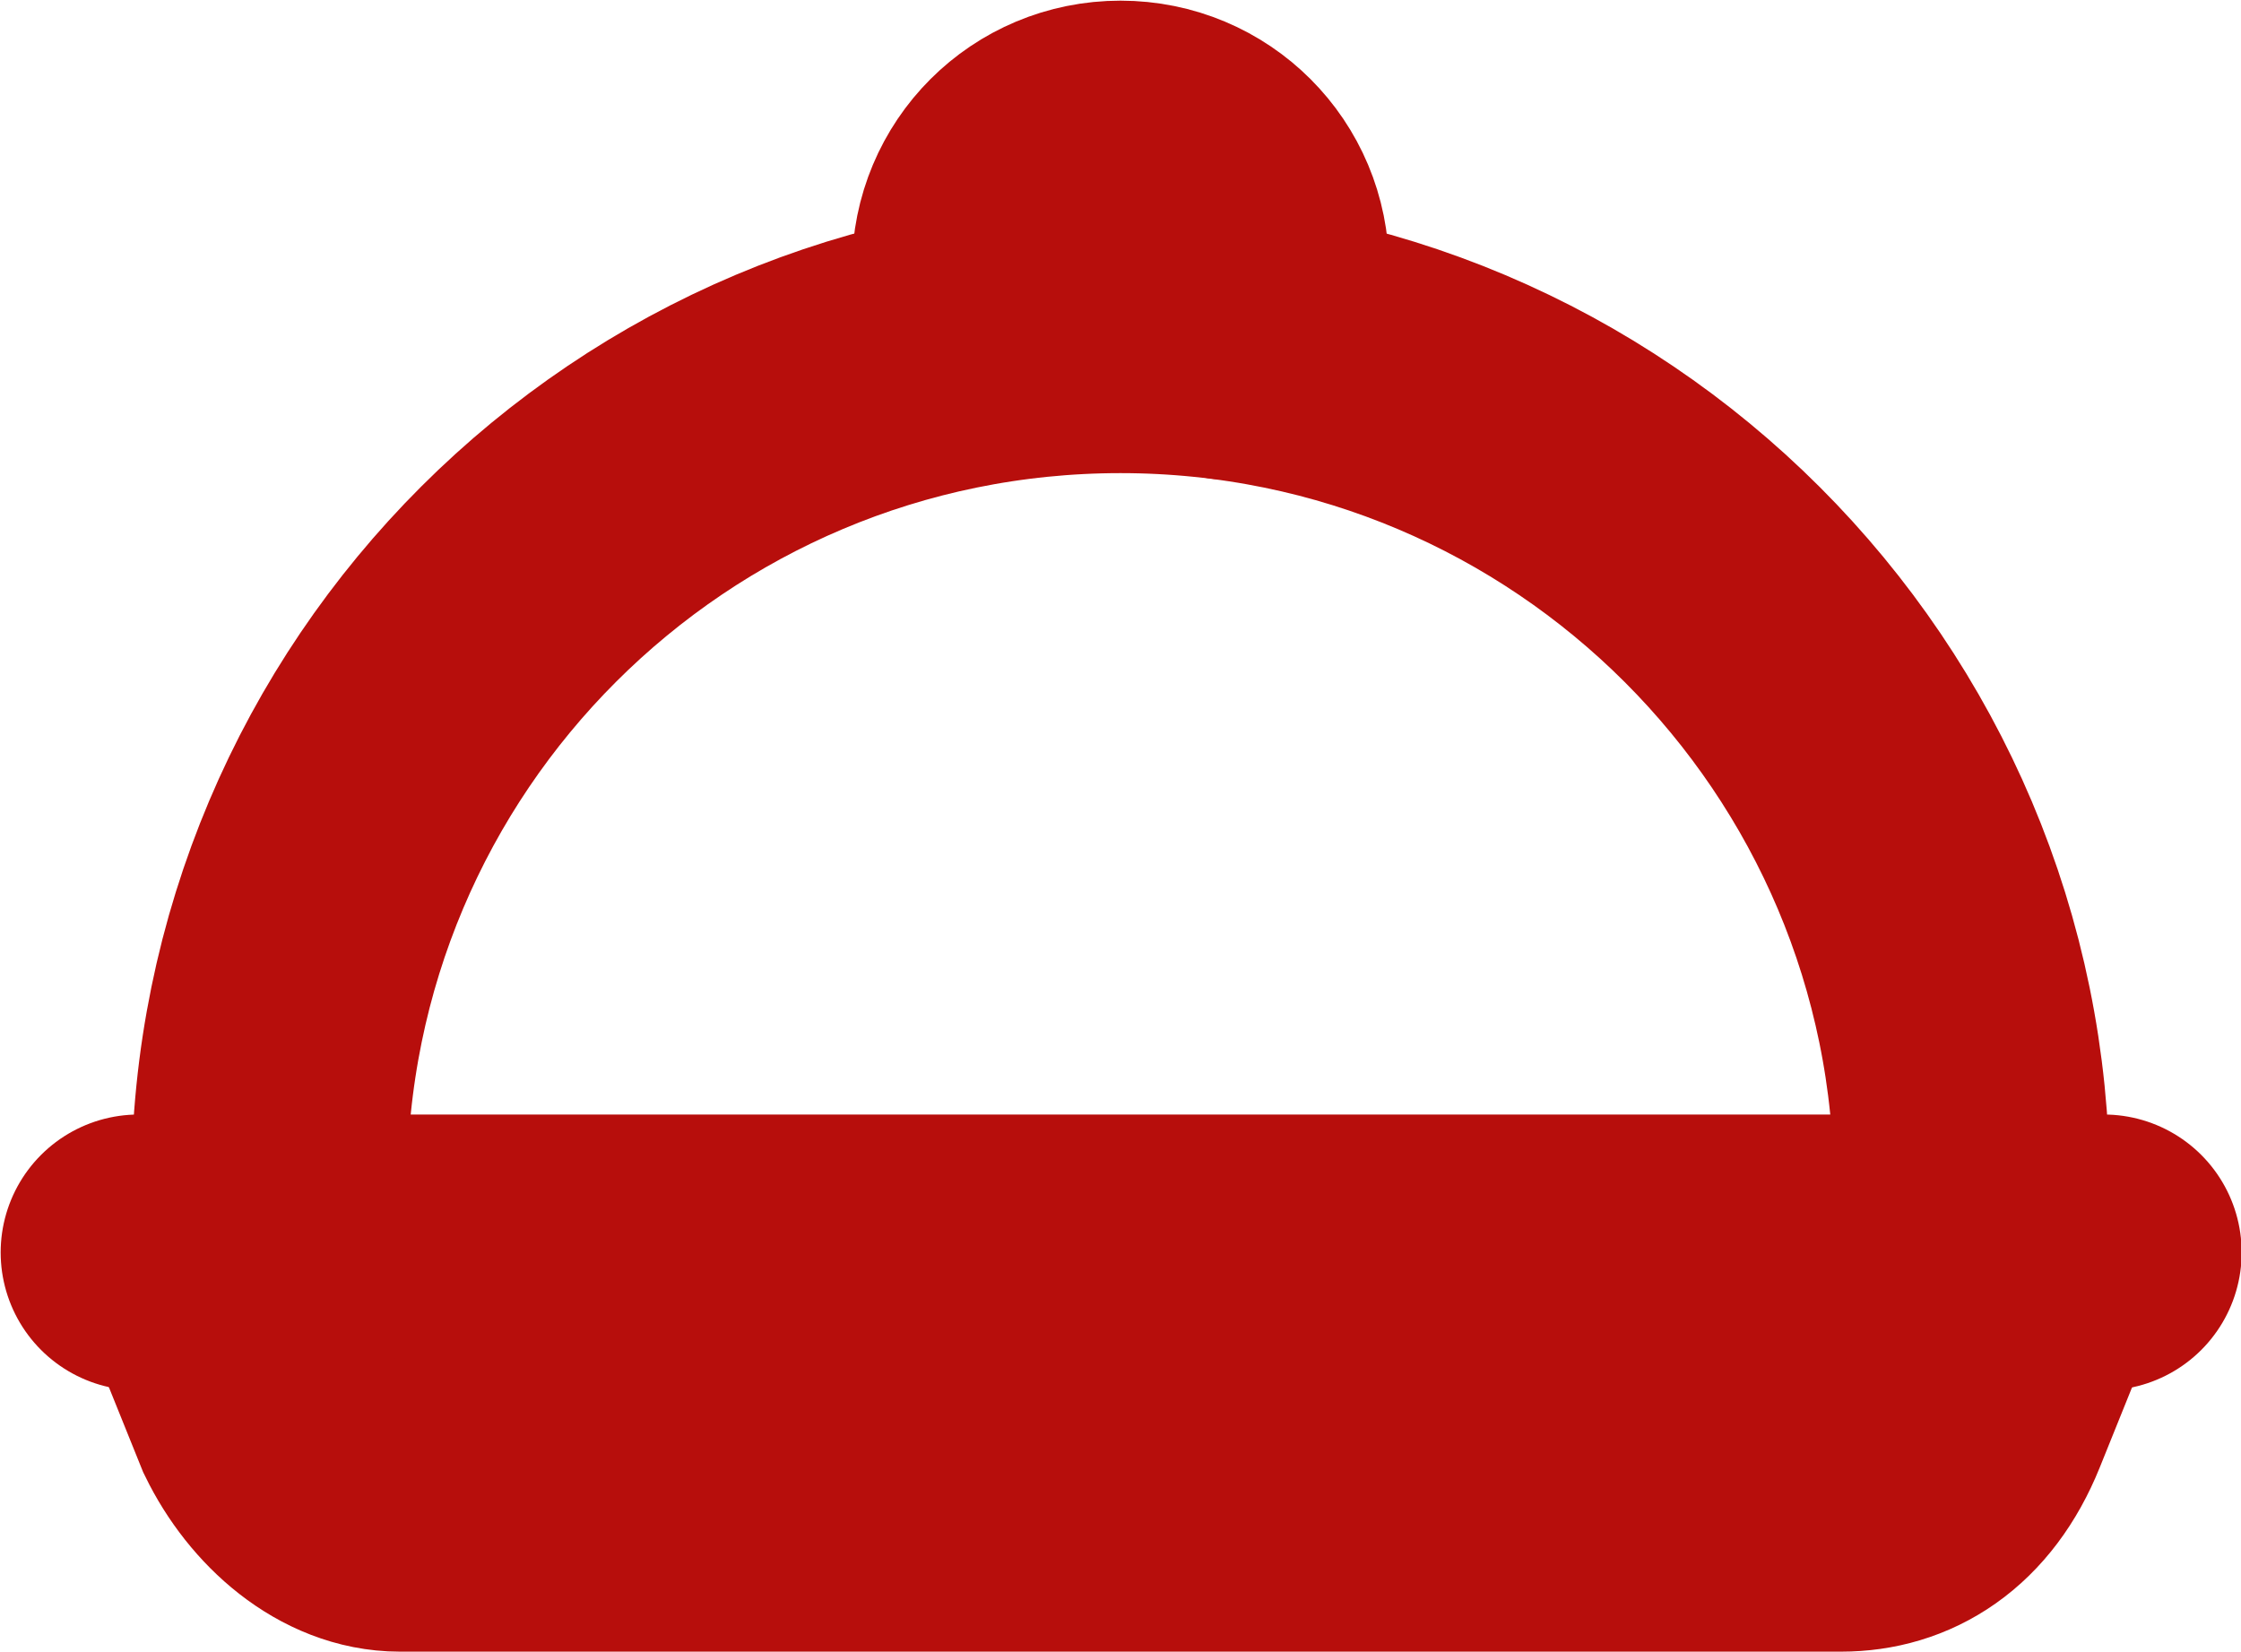
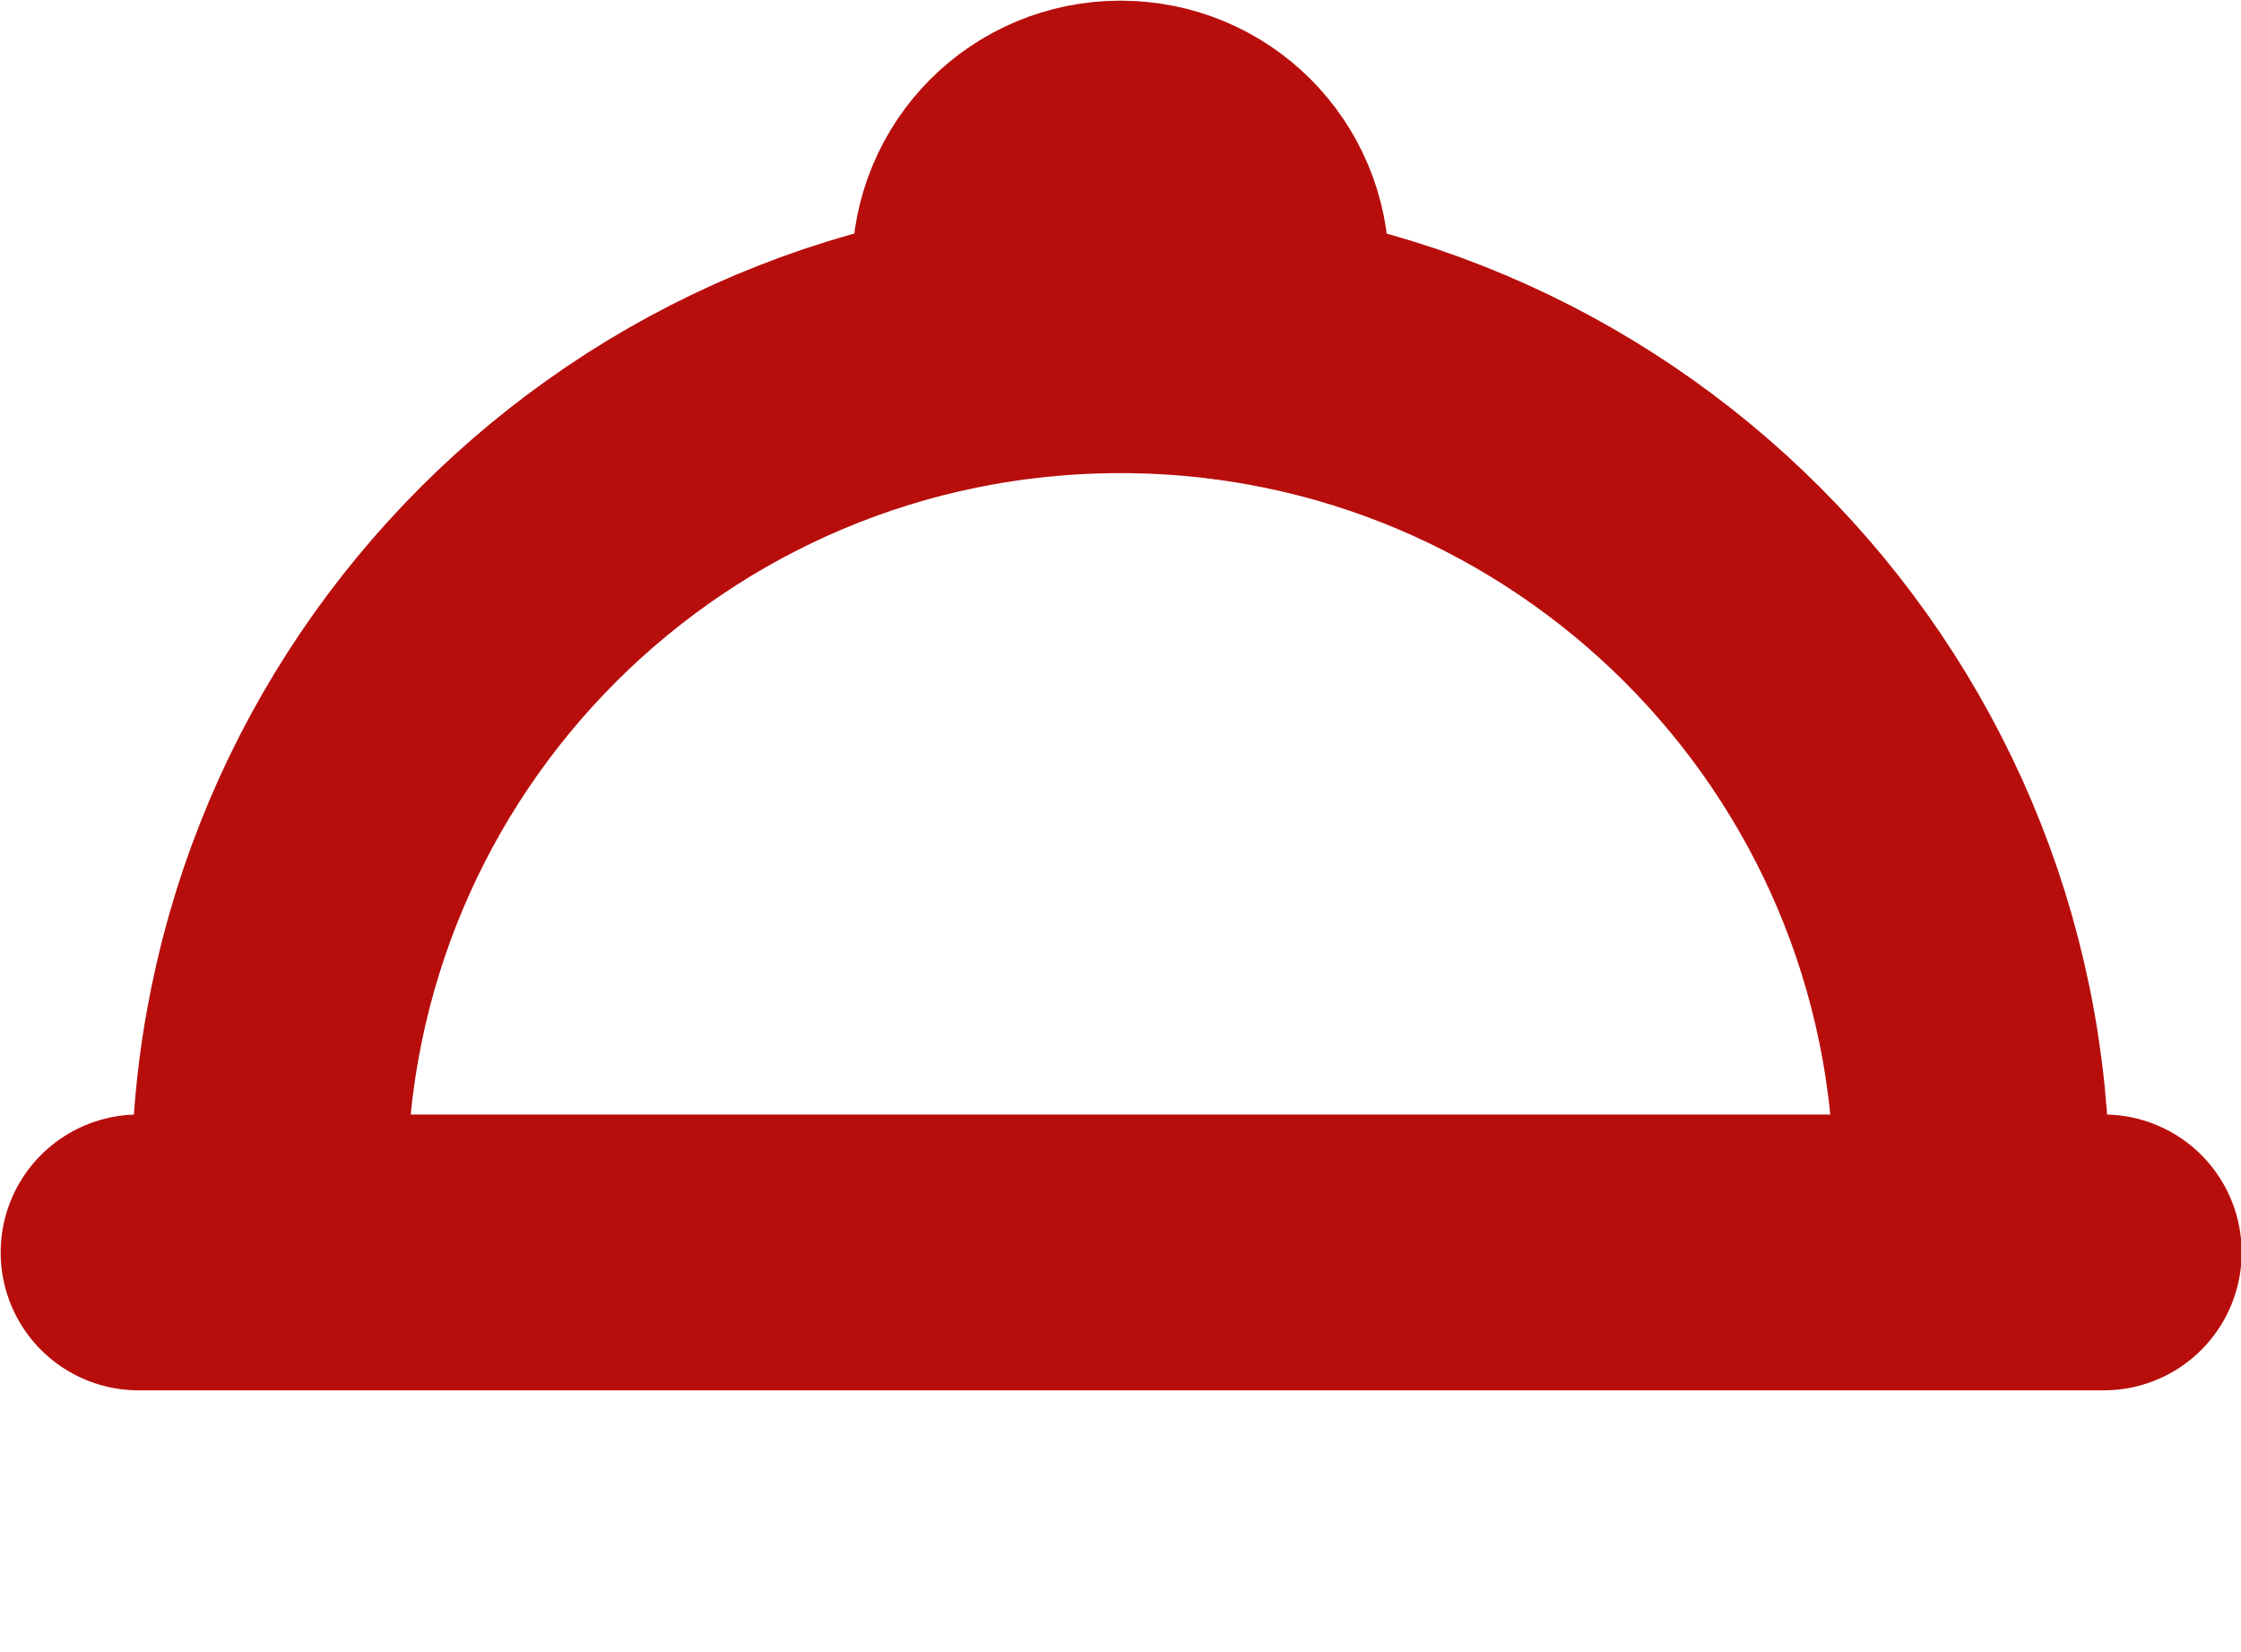
<svg xmlns="http://www.w3.org/2000/svg" id="_Шар_2" data-name="Шар 2" viewBox="0 0 16.98 12.52">
  <g id="Texts">
    <g>
      <path d="M2.04,9.49v-.5c0-3.57,2.89-6.45,6.45-6.45s6.45,2.89,6.45,6.45v.5" fill="none" stroke="#b70e0c" stroke-miterlimit="10" stroke-width="2.09px" />
      <line x1="1.05" y1="9.49" x2="15.94" y2="9.49" fill="none" stroke="#b70e0c" stroke-linecap="round" stroke-miterlimit="10" stroke-width="2.09px" />
-       <path d="M15.44,9.49l-.5,1.24c-.21.52-.58.74-.99.74H3.03c-.41,0-.79-.33-.99-.74l-.5-1.24" fill="none" stroke="#b70e0c" stroke-linecap="round" stroke-miterlimit="10" stroke-width="2.09px" />
      <path d="M7.65,2.56c-.09-.15-.15-.33-.15-.52,0-.55.44-.99.99-.99s.99.44.99.99c0,.2-.06.39-.17.55" fill="none" stroke="#b70e0c" stroke-linecap="round" stroke-miterlimit="10" stroke-width="2.09px" />
    </g>
  </g>
</svg>